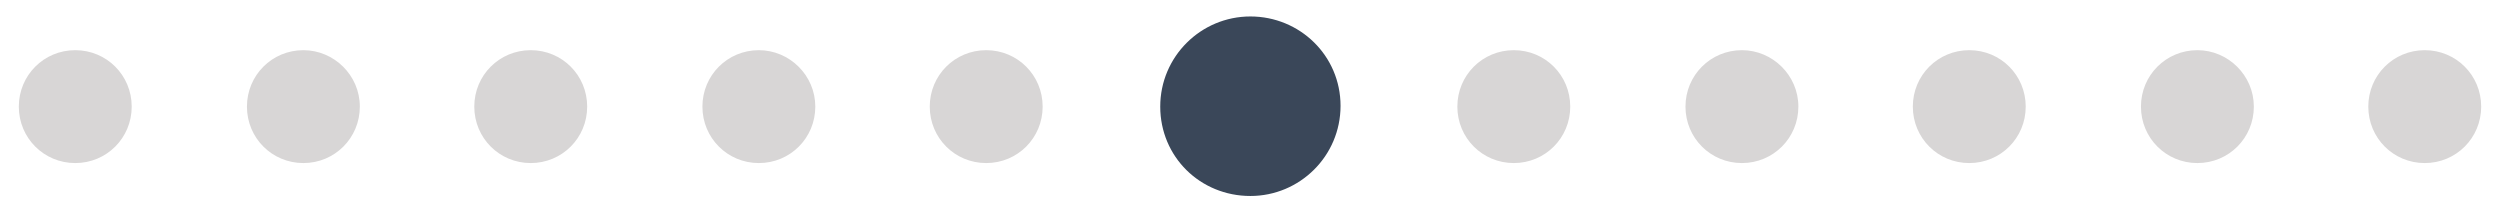
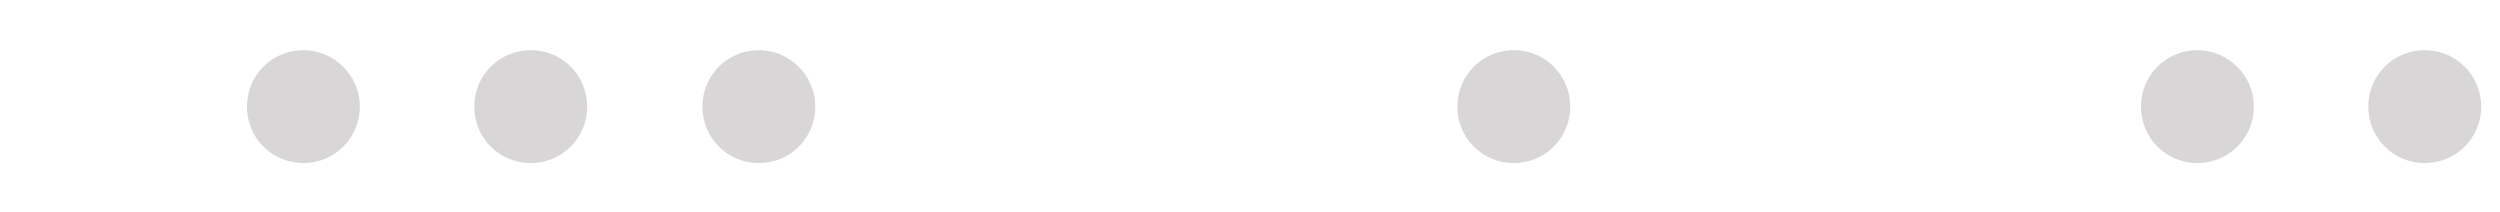
<svg xmlns="http://www.w3.org/2000/svg" version="1.1" id="Layer_1" x="0px" y="0px" viewBox="0 0 318.9 27.1" style="enable-background:new 0 0 318.9 27.1;" xml:space="preserve">
  <style type="text/css">
	.st0{fill:#D8D6D6;}
	.st1{fill:#3A4759;}
</style>
  <g>
-     <path class="st0" d="M9.6,6.4c-4,0-7.2,3.2-7.2,7.2s3.2,7.2,7.2,7.2s7.2-3.2,7.2-7.2S13.6,6.4,9.6,6.4z" />
    <path class="st0" d="M38.7,6.4c-4,0-7.2,3.2-7.2,7.2s3.2,7.2,7.2,7.2s7.2-3.2,7.2-7.2S42.6,6.4,38.7,6.4z" />
    <path class="st0" d="M67.7,6.4c-4,0-7.2,3.2-7.2,7.2s3.2,7.2,7.2,7.2s7.2-3.2,7.2-7.2S71.7,6.4,67.7,6.4z" />
    <path class="st0" d="M96.8,6.4c-4,0-7.2,3.2-7.2,7.2s3.2,7.2,7.2,7.2c4,0,7.2-3.2,7.2-7.2S100.7,6.4,96.8,6.4z" />
-     <path class="st0" d="M125.8,6.4c-4,0-7.2,3.2-7.2,7.2s3.2,7.2,7.2,7.2c4,0,7.2-3.2,7.2-7.2S129.8,6.4,125.8,6.4z" />
    <path class="st0" d="M193.1,6.4c-4,0-7.2,3.2-7.2,7.2s3.2,7.2,7.2,7.2s7.2-3.2,7.2-7.2S197.1,6.4,193.1,6.4z" />
-     <path class="st0" d="M222.2,6.4c-4,0-7.2,3.2-7.2,7.2s3.2,7.2,7.2,7.2s7.2-3.2,7.2-7.2S226.1,6.4,222.2,6.4z" />
-     <path class="st0" d="M251.2,6.4c-4,0-7.2,3.2-7.2,7.2s3.2,7.2,7.2,7.2s7.2-3.2,7.2-7.2S255.2,6.4,251.2,6.4z" />
    <path class="st0" d="M280.3,6.4c-4,0-7.2,3.2-7.2,7.2s3.2,7.2,7.2,7.2s7.2-3.2,7.2-7.2S284.2,6.4,280.3,6.4z" />
    <path class="st0" d="M309.3,6.4c-4,0-7.2,3.2-7.2,7.2s3.2,7.2,7.2,7.2s7.2-3.2,7.2-7.2S313.3,6.4,309.3,6.4z" />
-     <path class="st1" d="M159.5,2.1c-6.3,0-11.5,5.1-11.5,11.5S153.1,25,159.5,25c6.3,0,11.5-5.1,11.5-11.5S165.8,2.1,159.5,2.1z" />
  </g>
</svg>